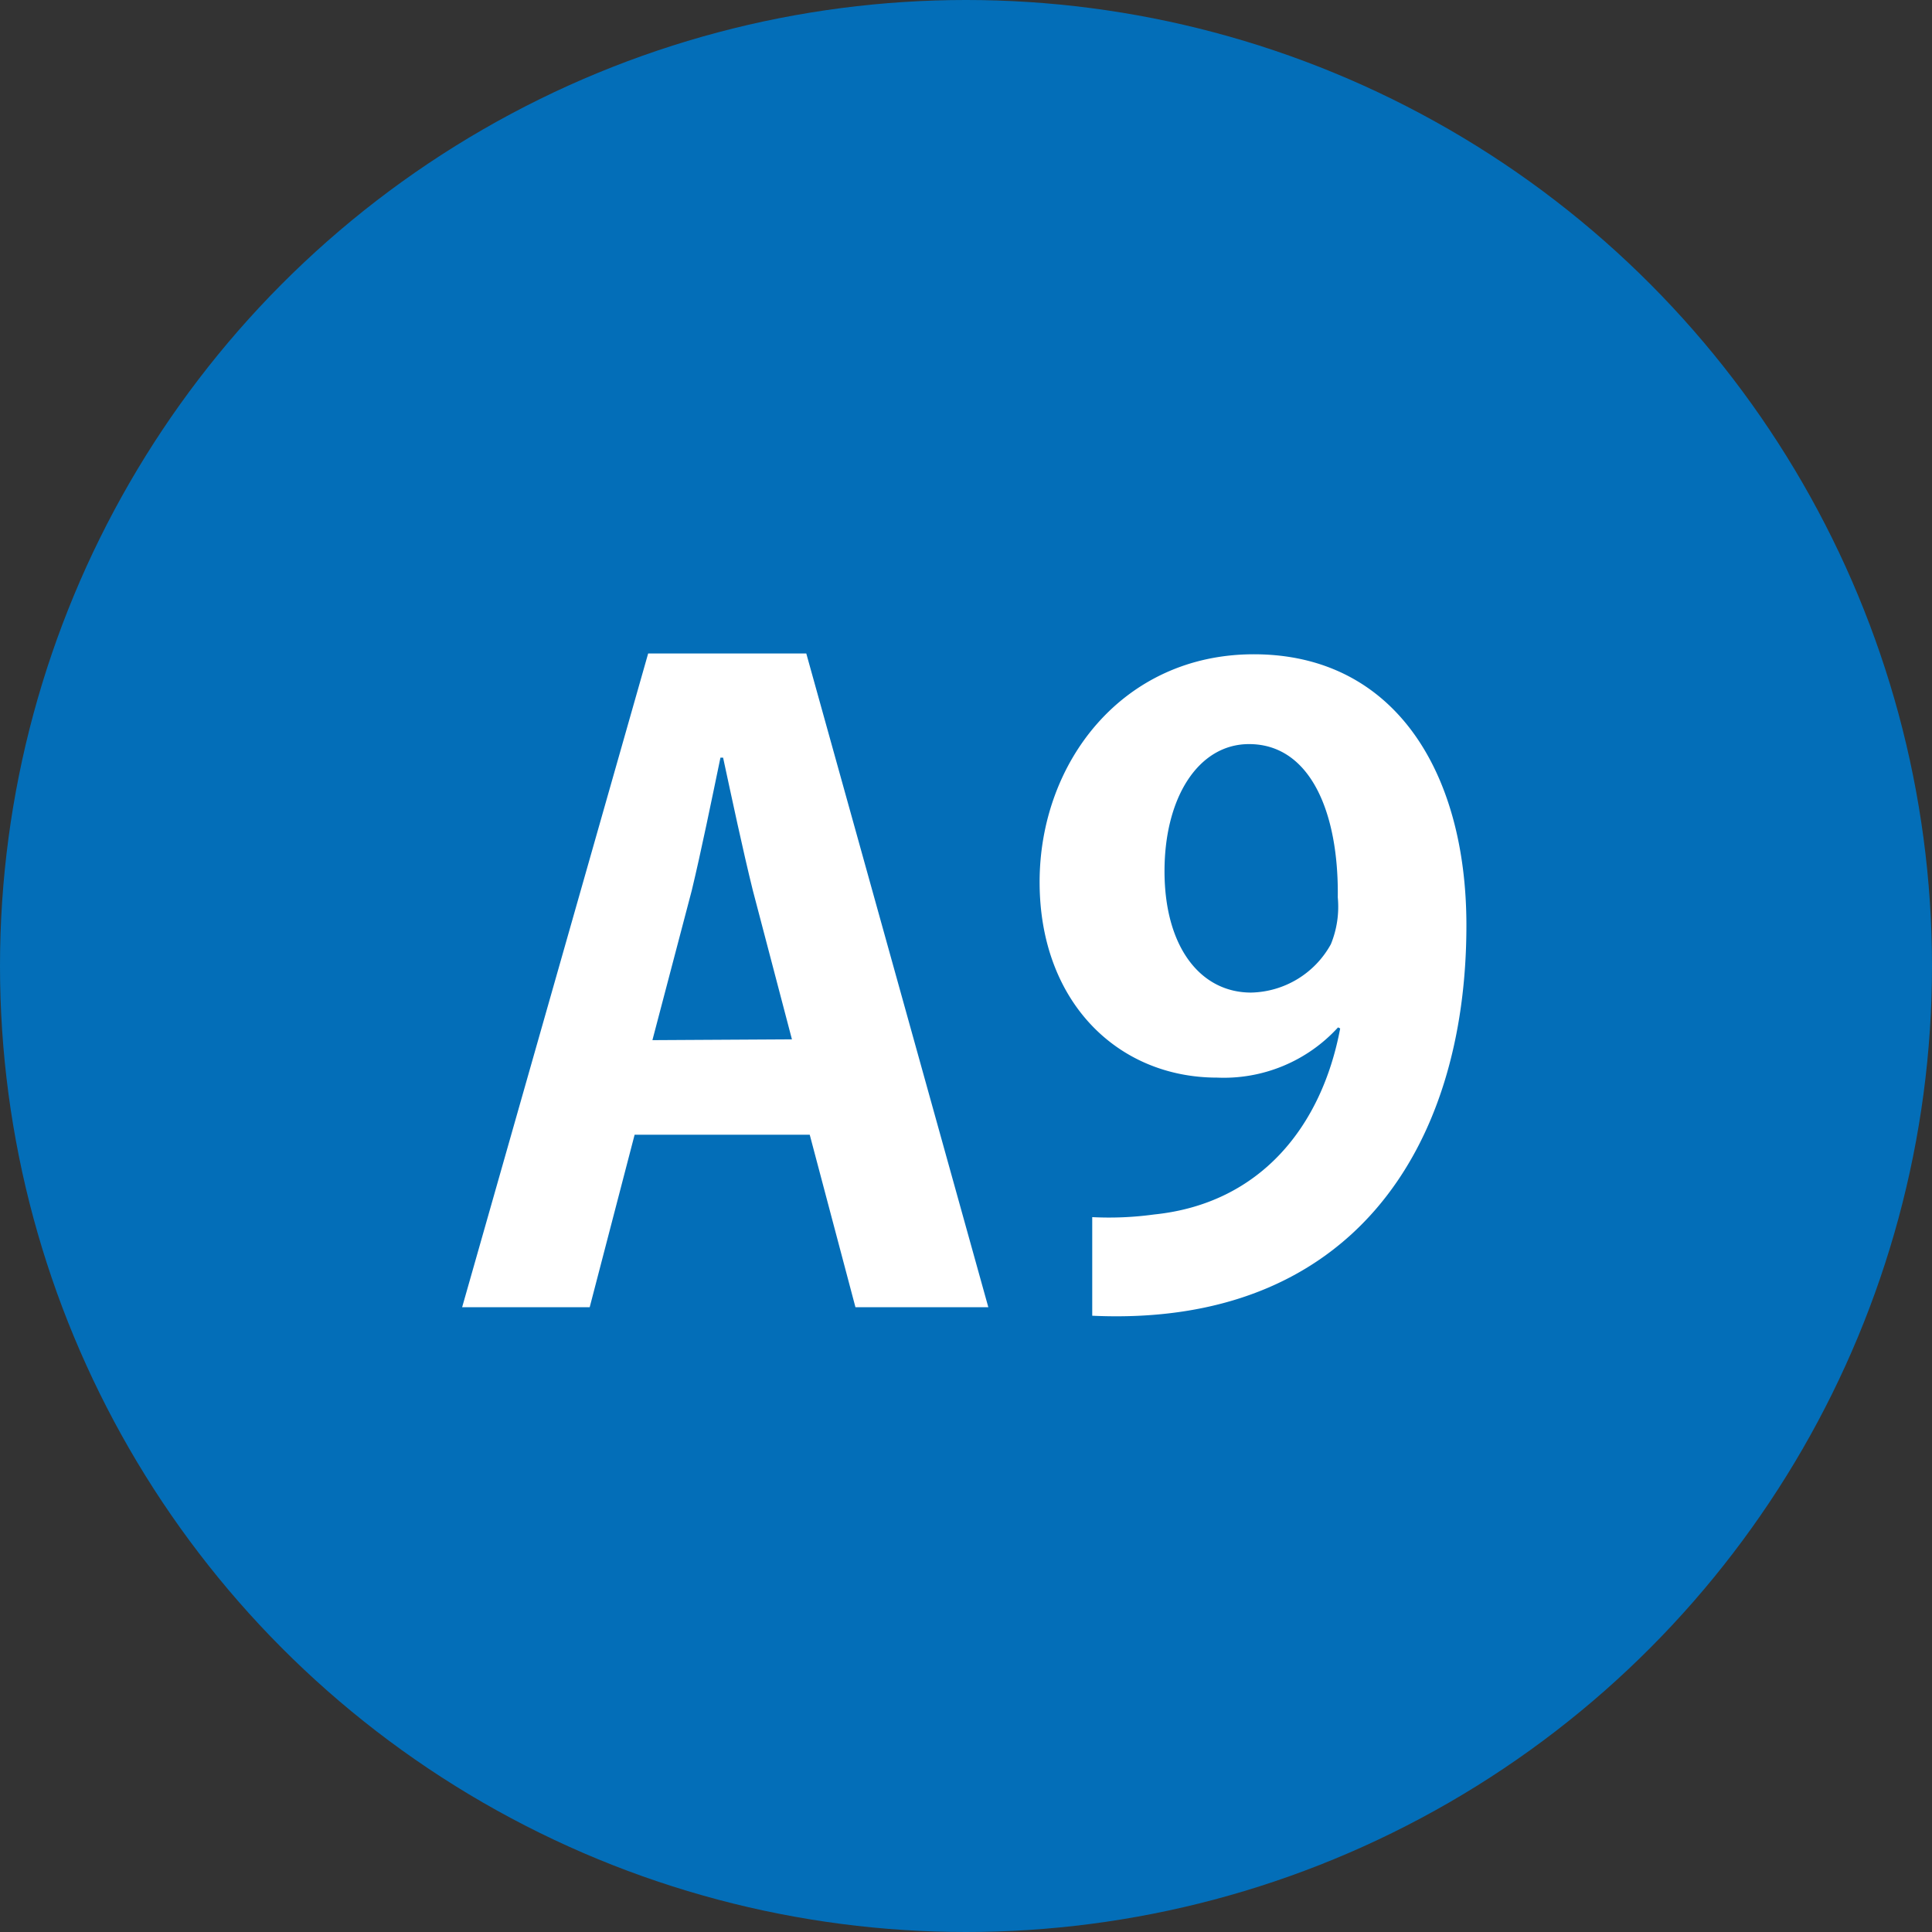
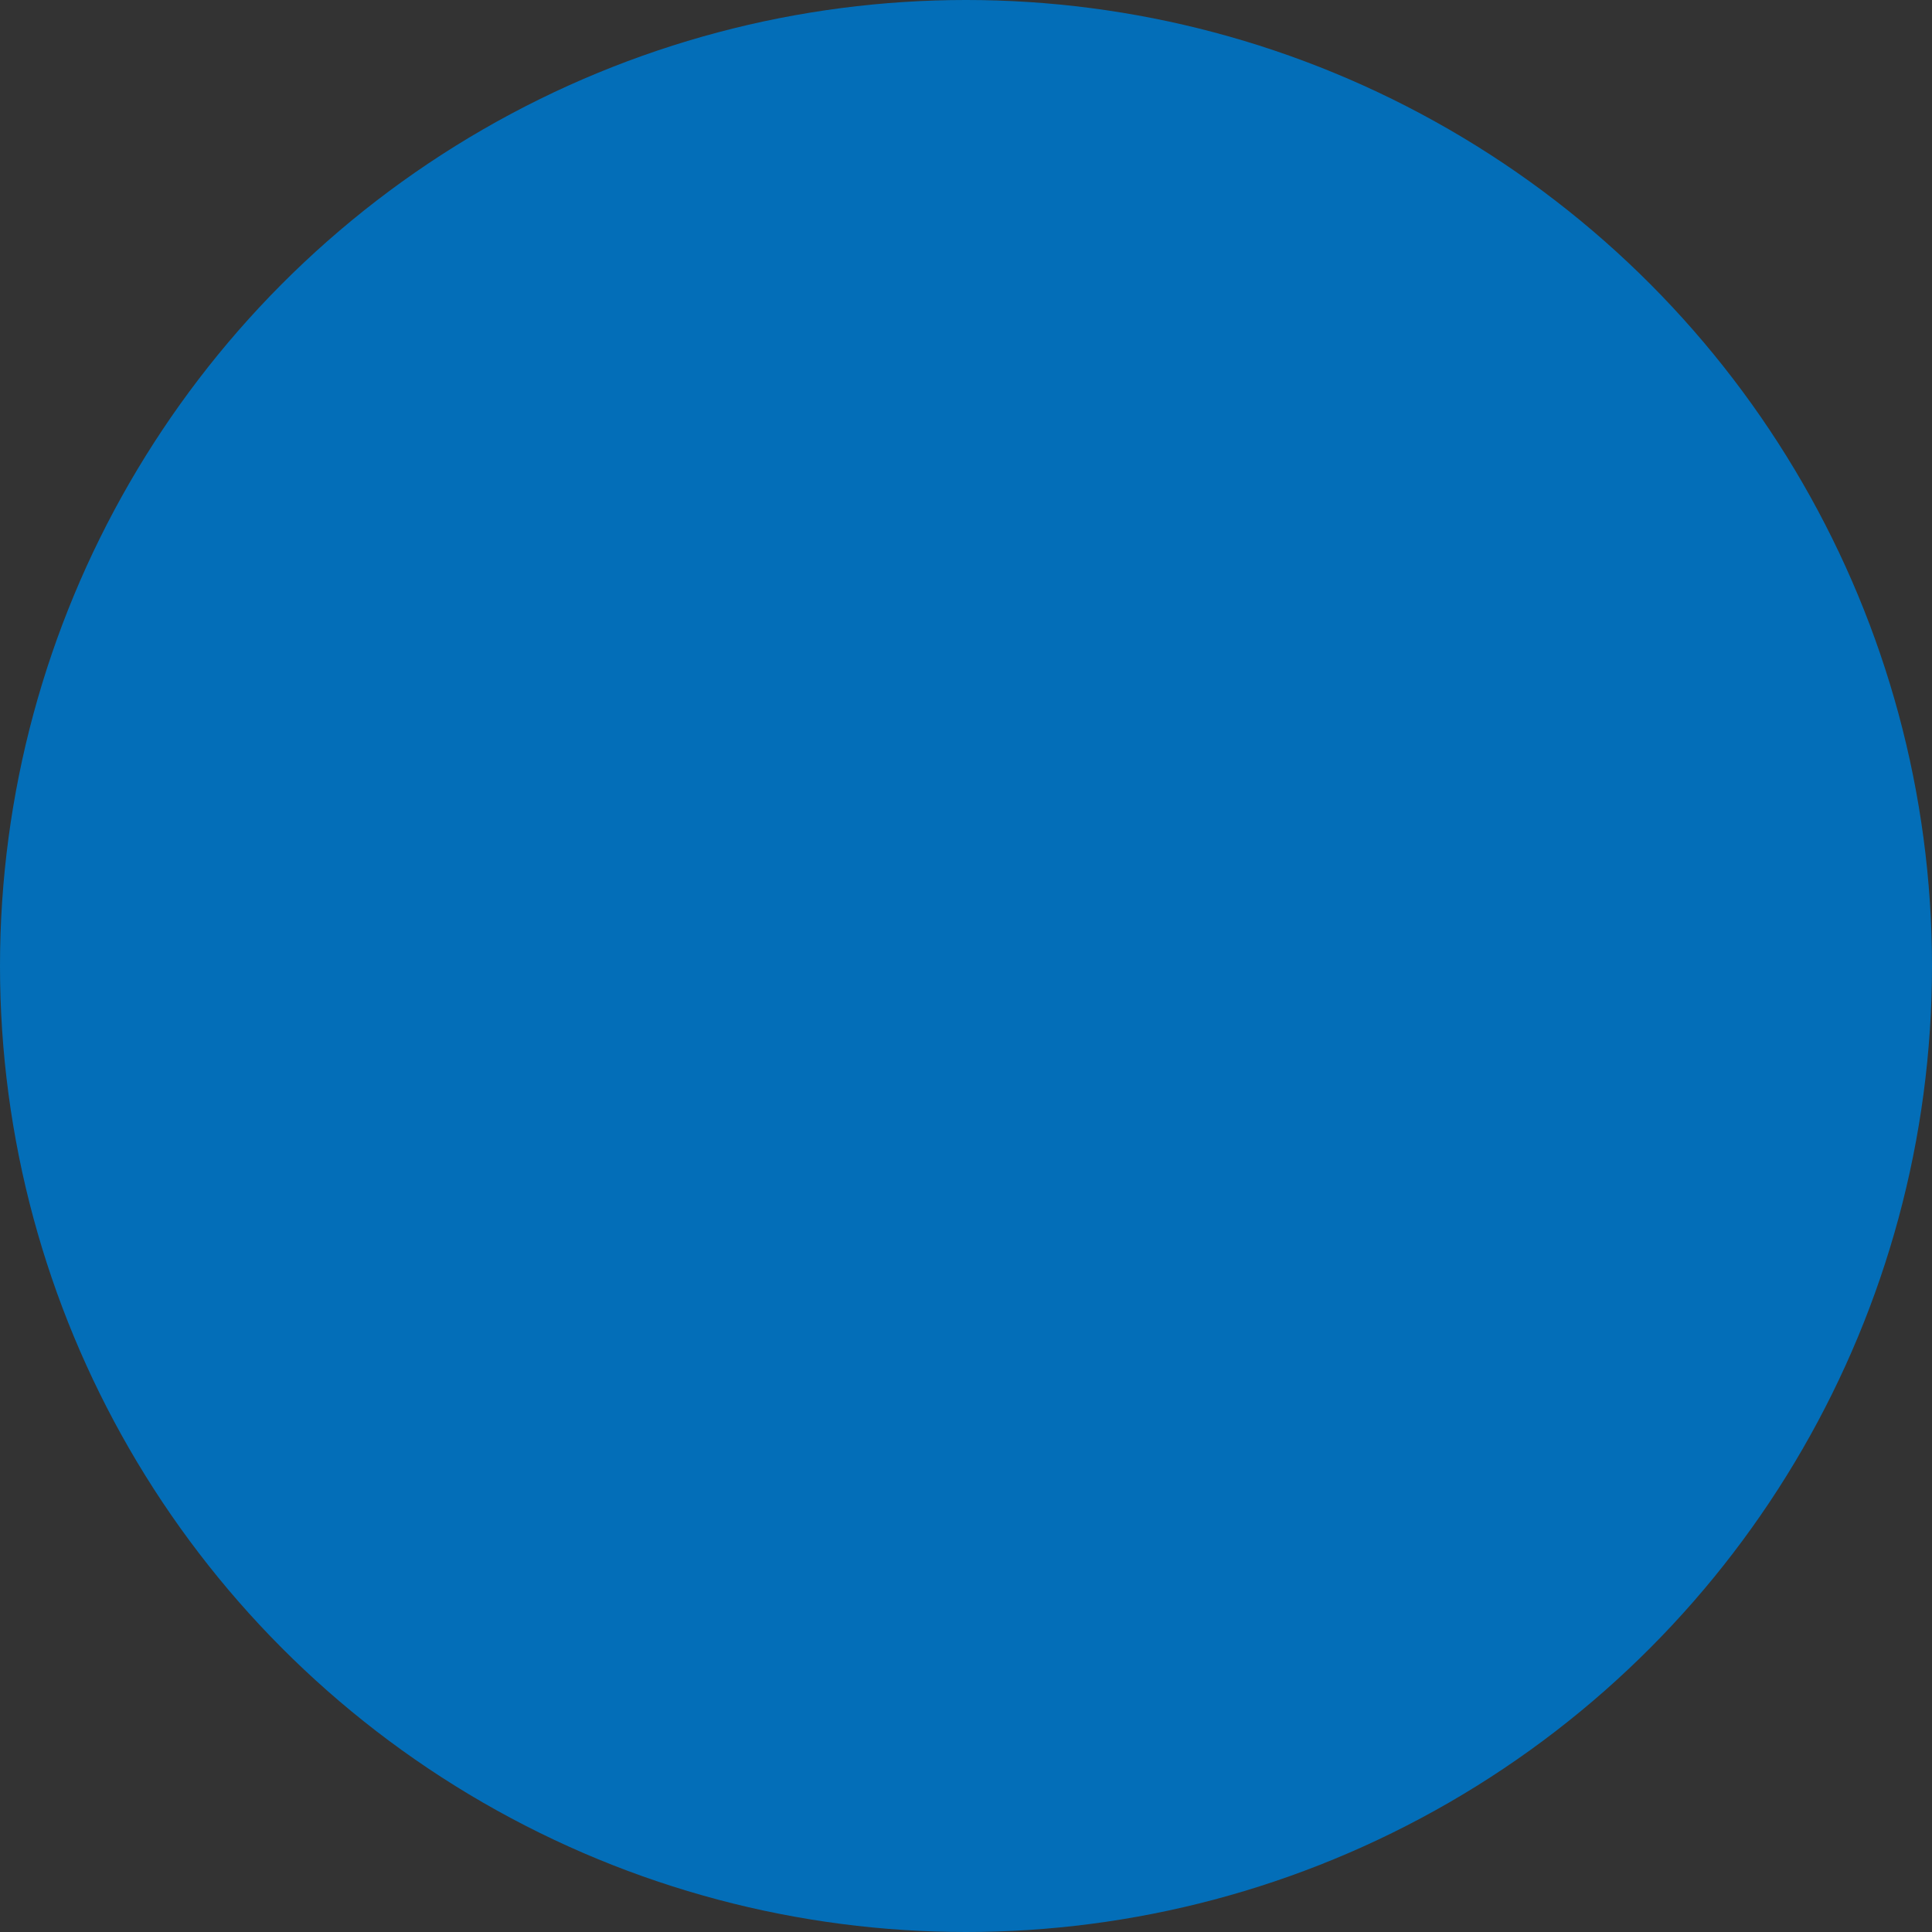
<svg xmlns="http://www.w3.org/2000/svg" viewBox="0 0 72.7 72.7">
  <rect x="0" y="0" width="72.7" height="72.7" fill="#333333" stroke="none" />
  <defs>
    <style>.cls-1{fill:#036eb8;}.cls-2{fill:#fff;}</style>
  </defs>
  <g id="レイヤー_2" data-name="レイヤー 2">
    <g id="レイヤー_1-2" data-name="レイヤー 1">
      <circle class="cls-1" cx="36.35" cy="36.35" r="36.35" />
-       <path class="cls-2" d="M37.19,49.19h-5L30.47,42.7H23.88l-1.69,6.49h-4.8l7-24.6h5.95ZM29.8,39.11l-1.47-5.6c-.38-1.53-.8-3.52-1.12-5h-.1c-.32,1.54-.73,3.55-1.08,5l-1.48,5.63Z" />
-       <path class="cls-2" d="M50.35,38.66a5.82,5.82,0,0,1-4.55,1.89c-3.74,0-6.68-2.85-6.68-7.36s3.13-8.57,8.06-8.57c5.28,0,8,4.41,8,10.2,0,8.39-4.35,15.14-14.08,14.69V45.8a12.43,12.43,0,0,0,2.33-.1c4-.41,6.31-3.32,7-7Zm-6.53-5.88c0,2.84,1.34,4.57,3.26,4.57a3.51,3.51,0,0,0,3-1.82,3.72,3.72,0,0,0,.26-1.76C50.38,30.54,49.29,28,47,28,45.1,28,43.82,30,43.82,32.78Z" />
    </g>
  </g>
</svg>